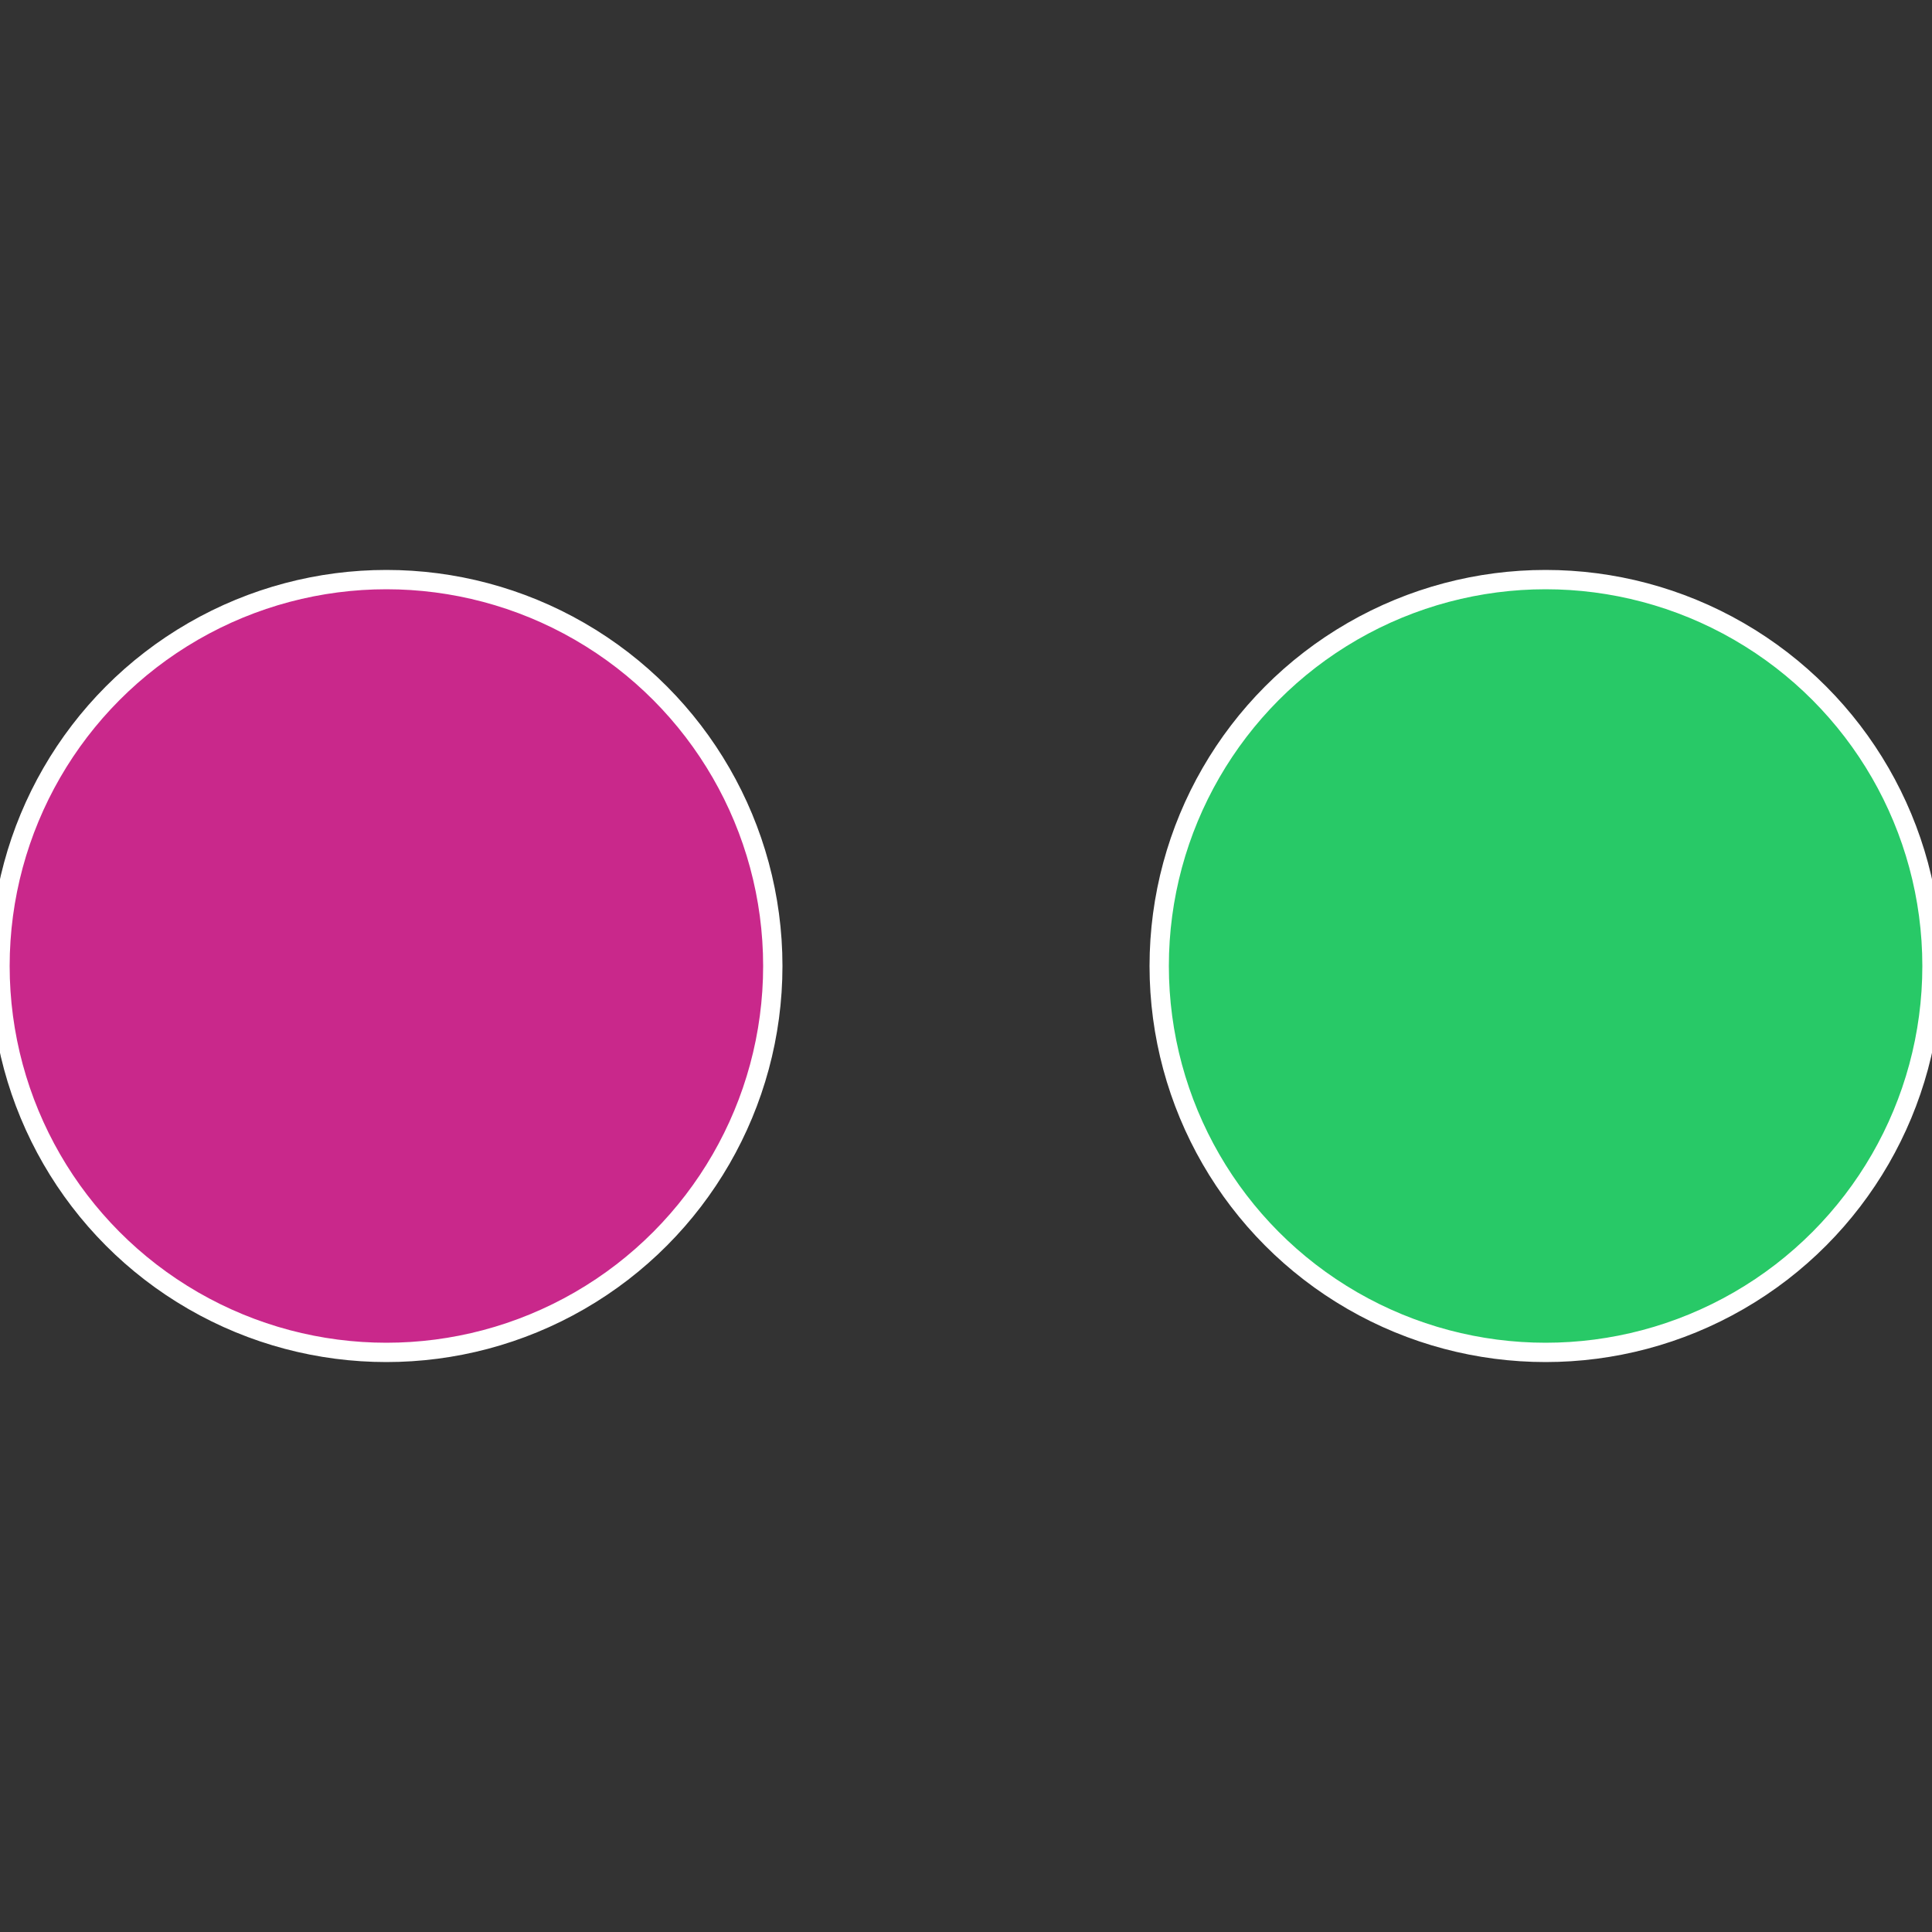
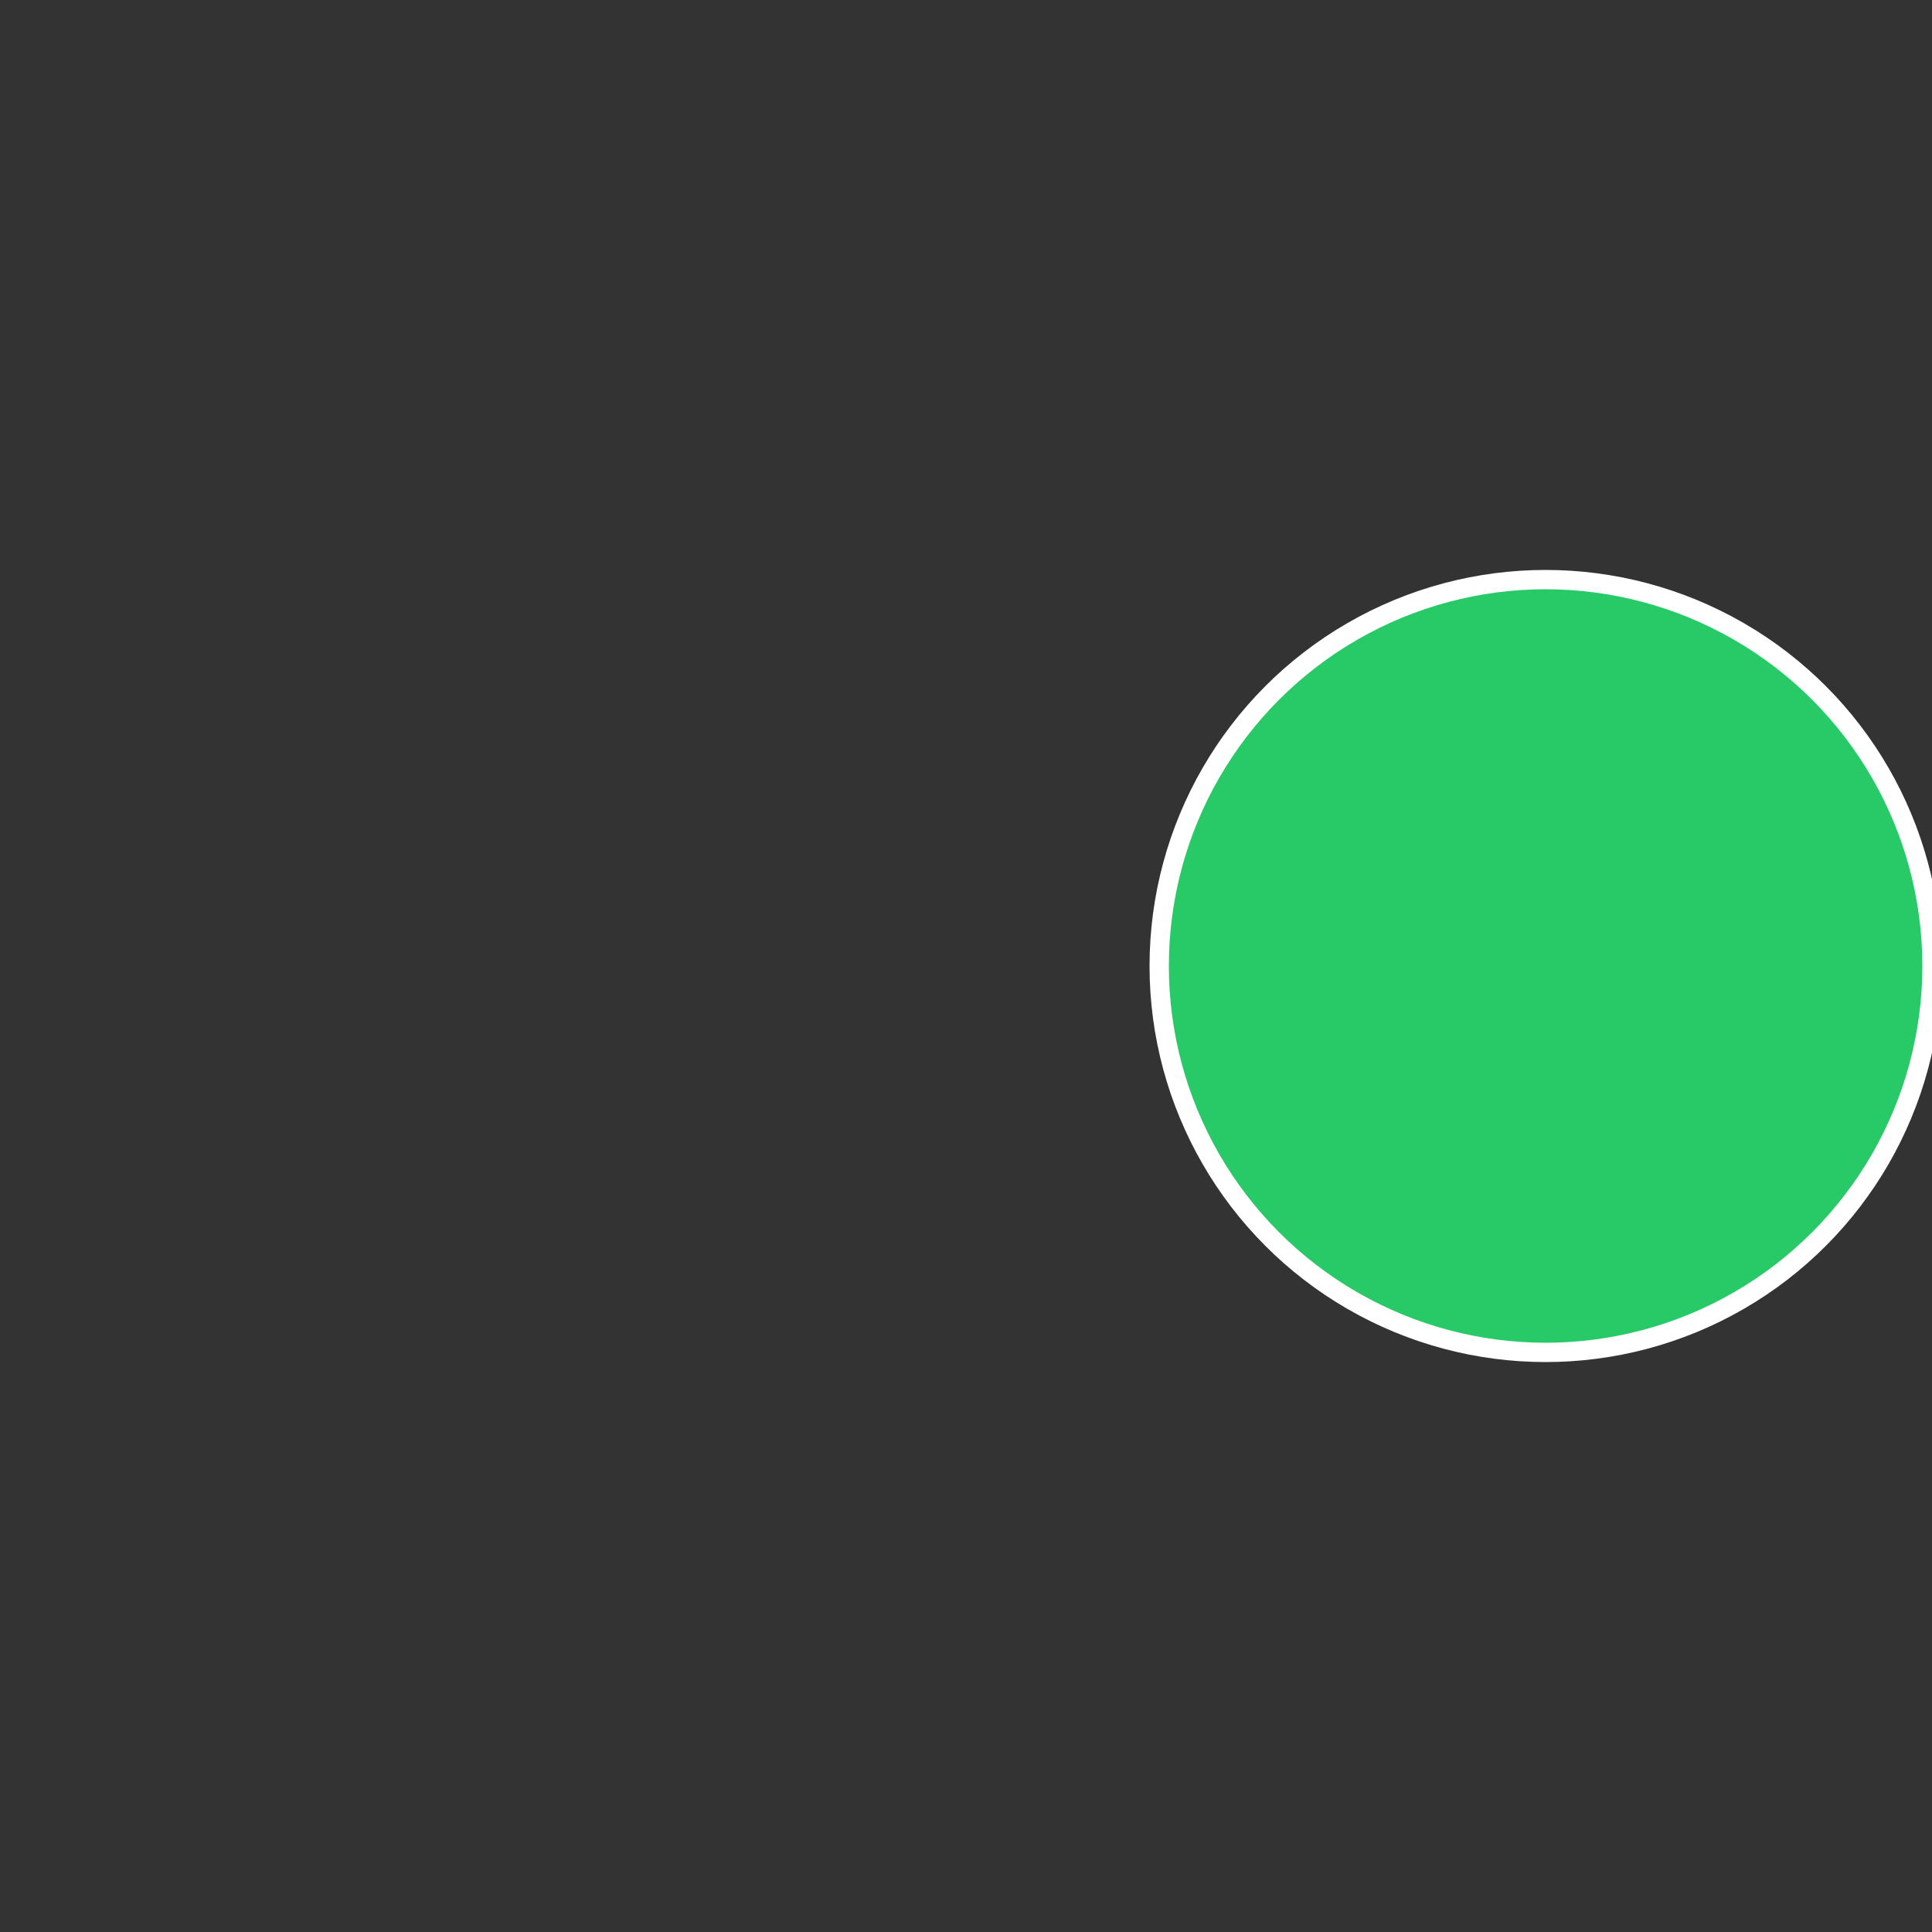
<svg xmlns="http://www.w3.org/2000/svg" width="500" height="500" viewBox="-1 -1 2 2">
  <rect x="-1" y="-1" width="2" height="2" fill="#333333" stroke="none" />
  <circle cx="0.6" cy="0" r="0.4" fill="#28c967" stroke="#fff" stroke-width="1%" />
-   <circle cx="-0.6" cy="7.3478807948841E-17" r="0.4" fill="#c9288b" stroke="#fff" stroke-width="1%" />
</svg>